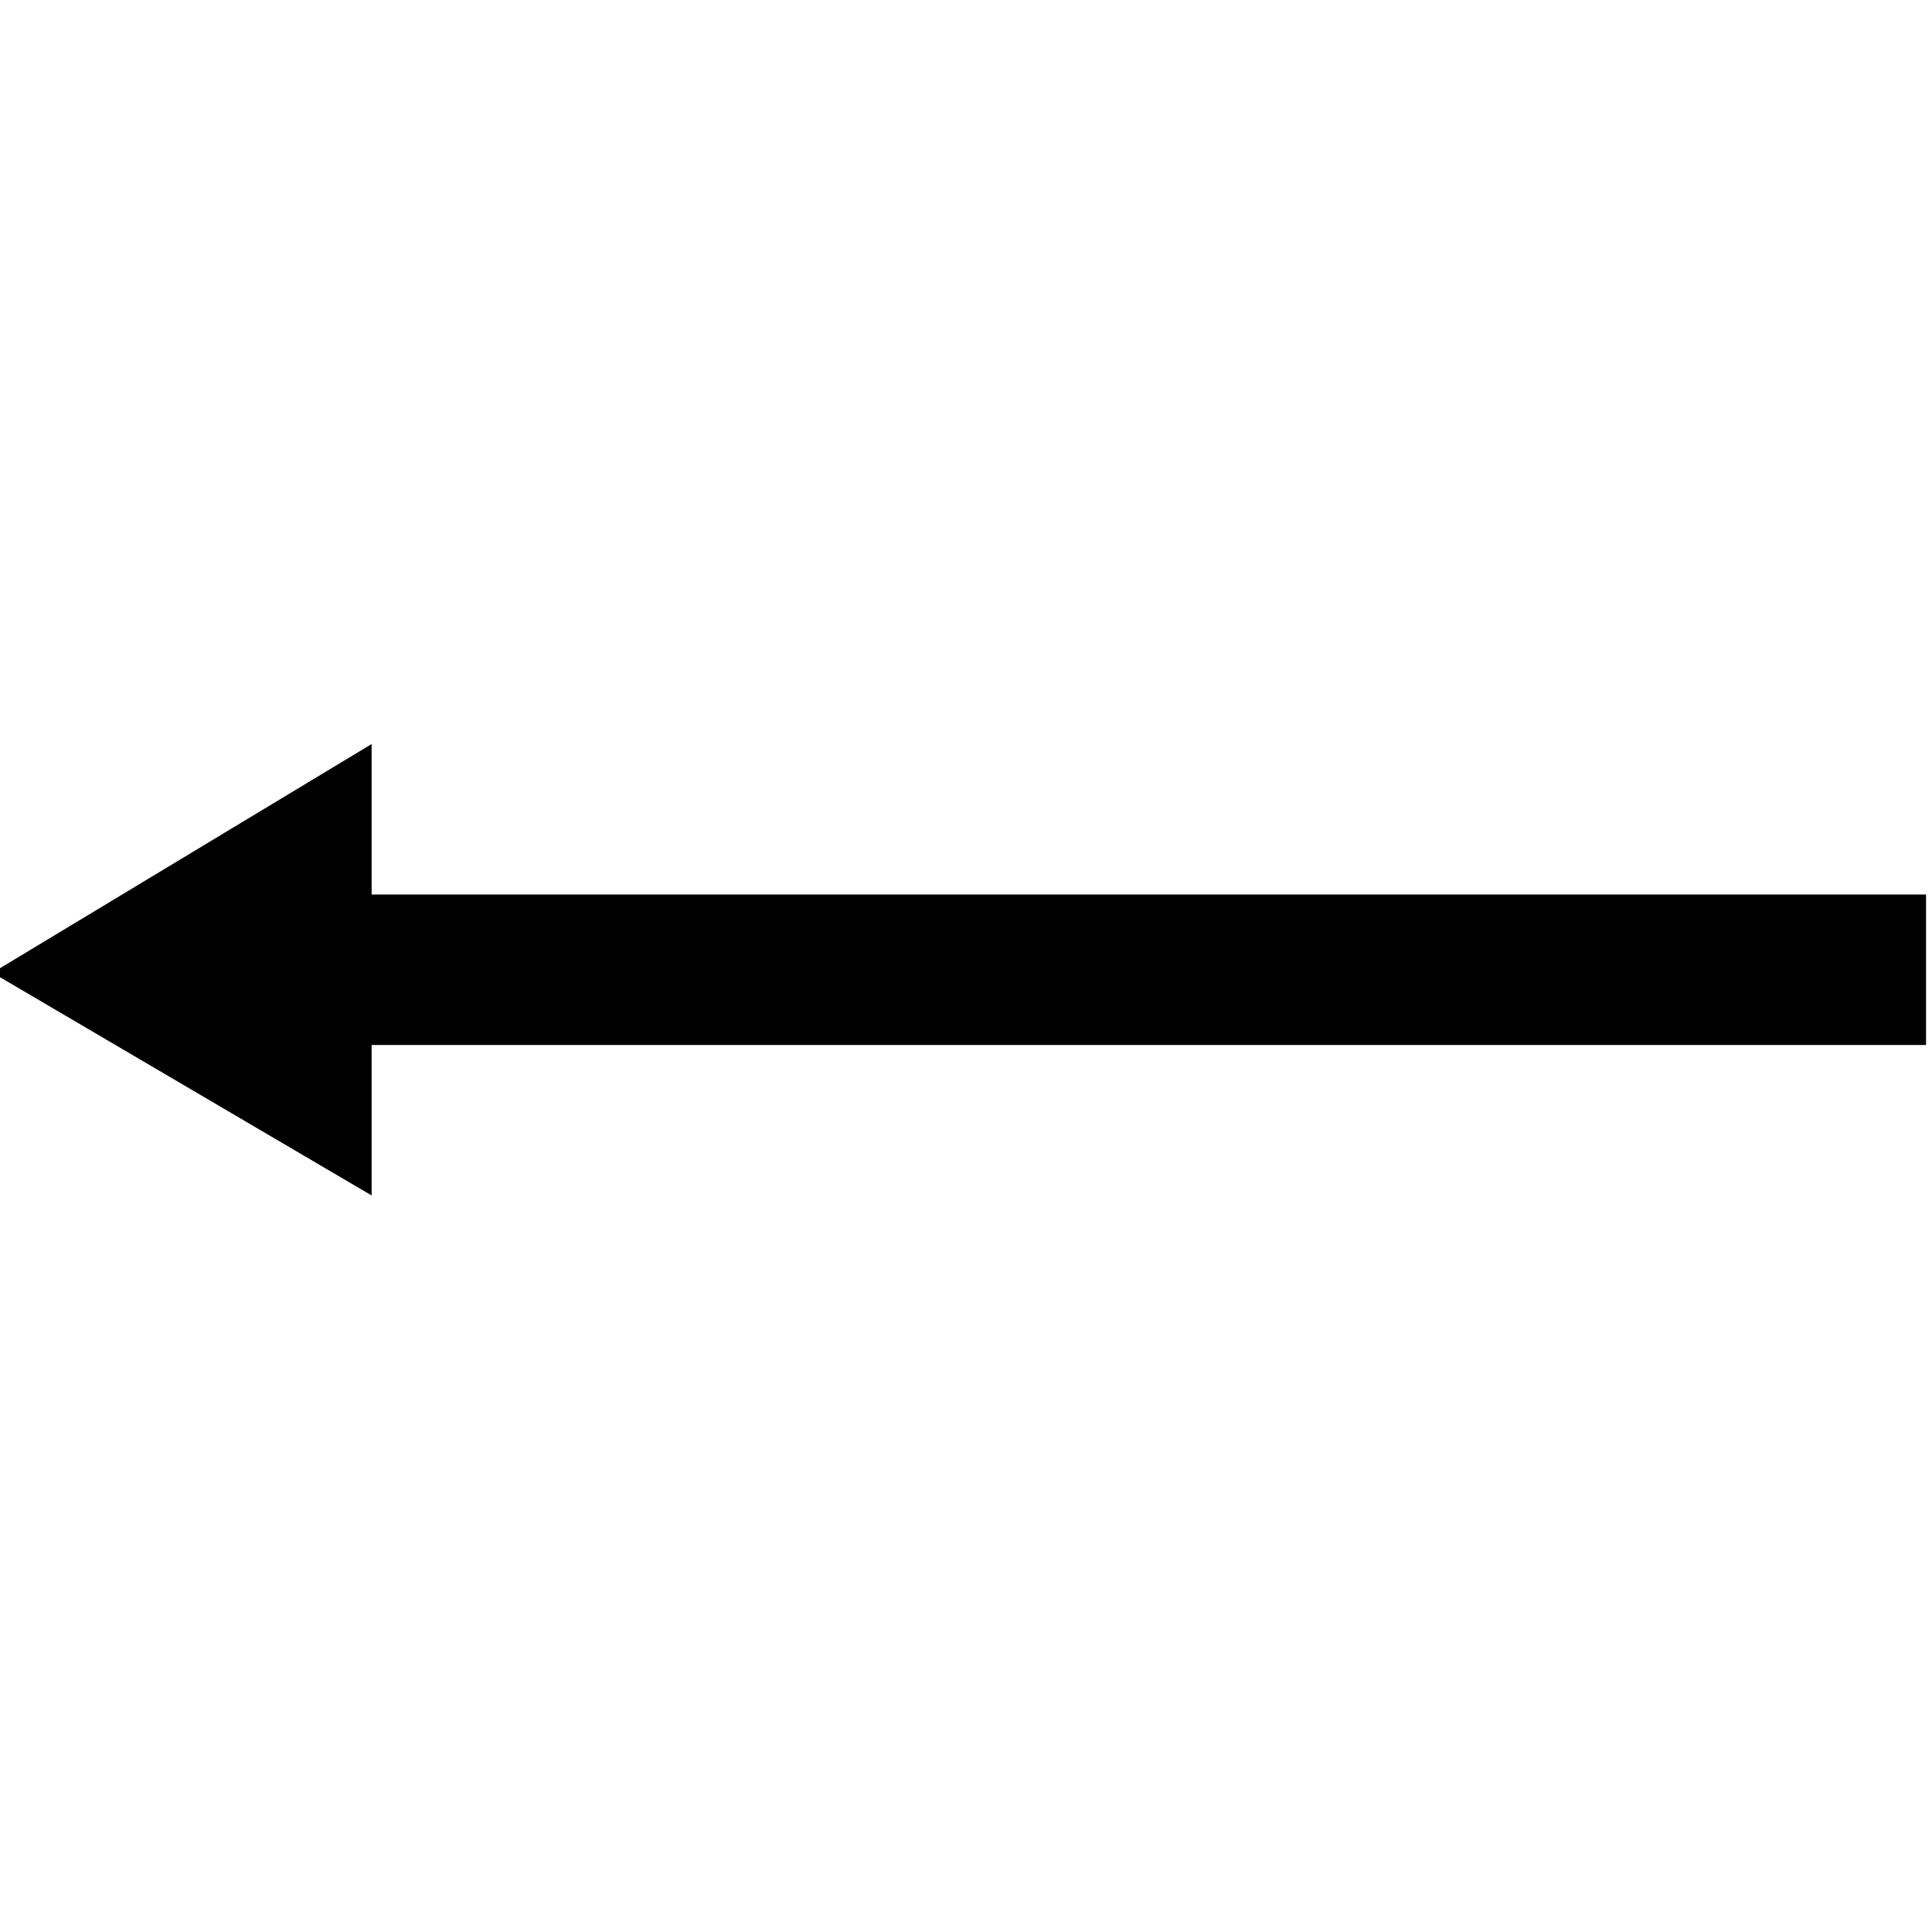
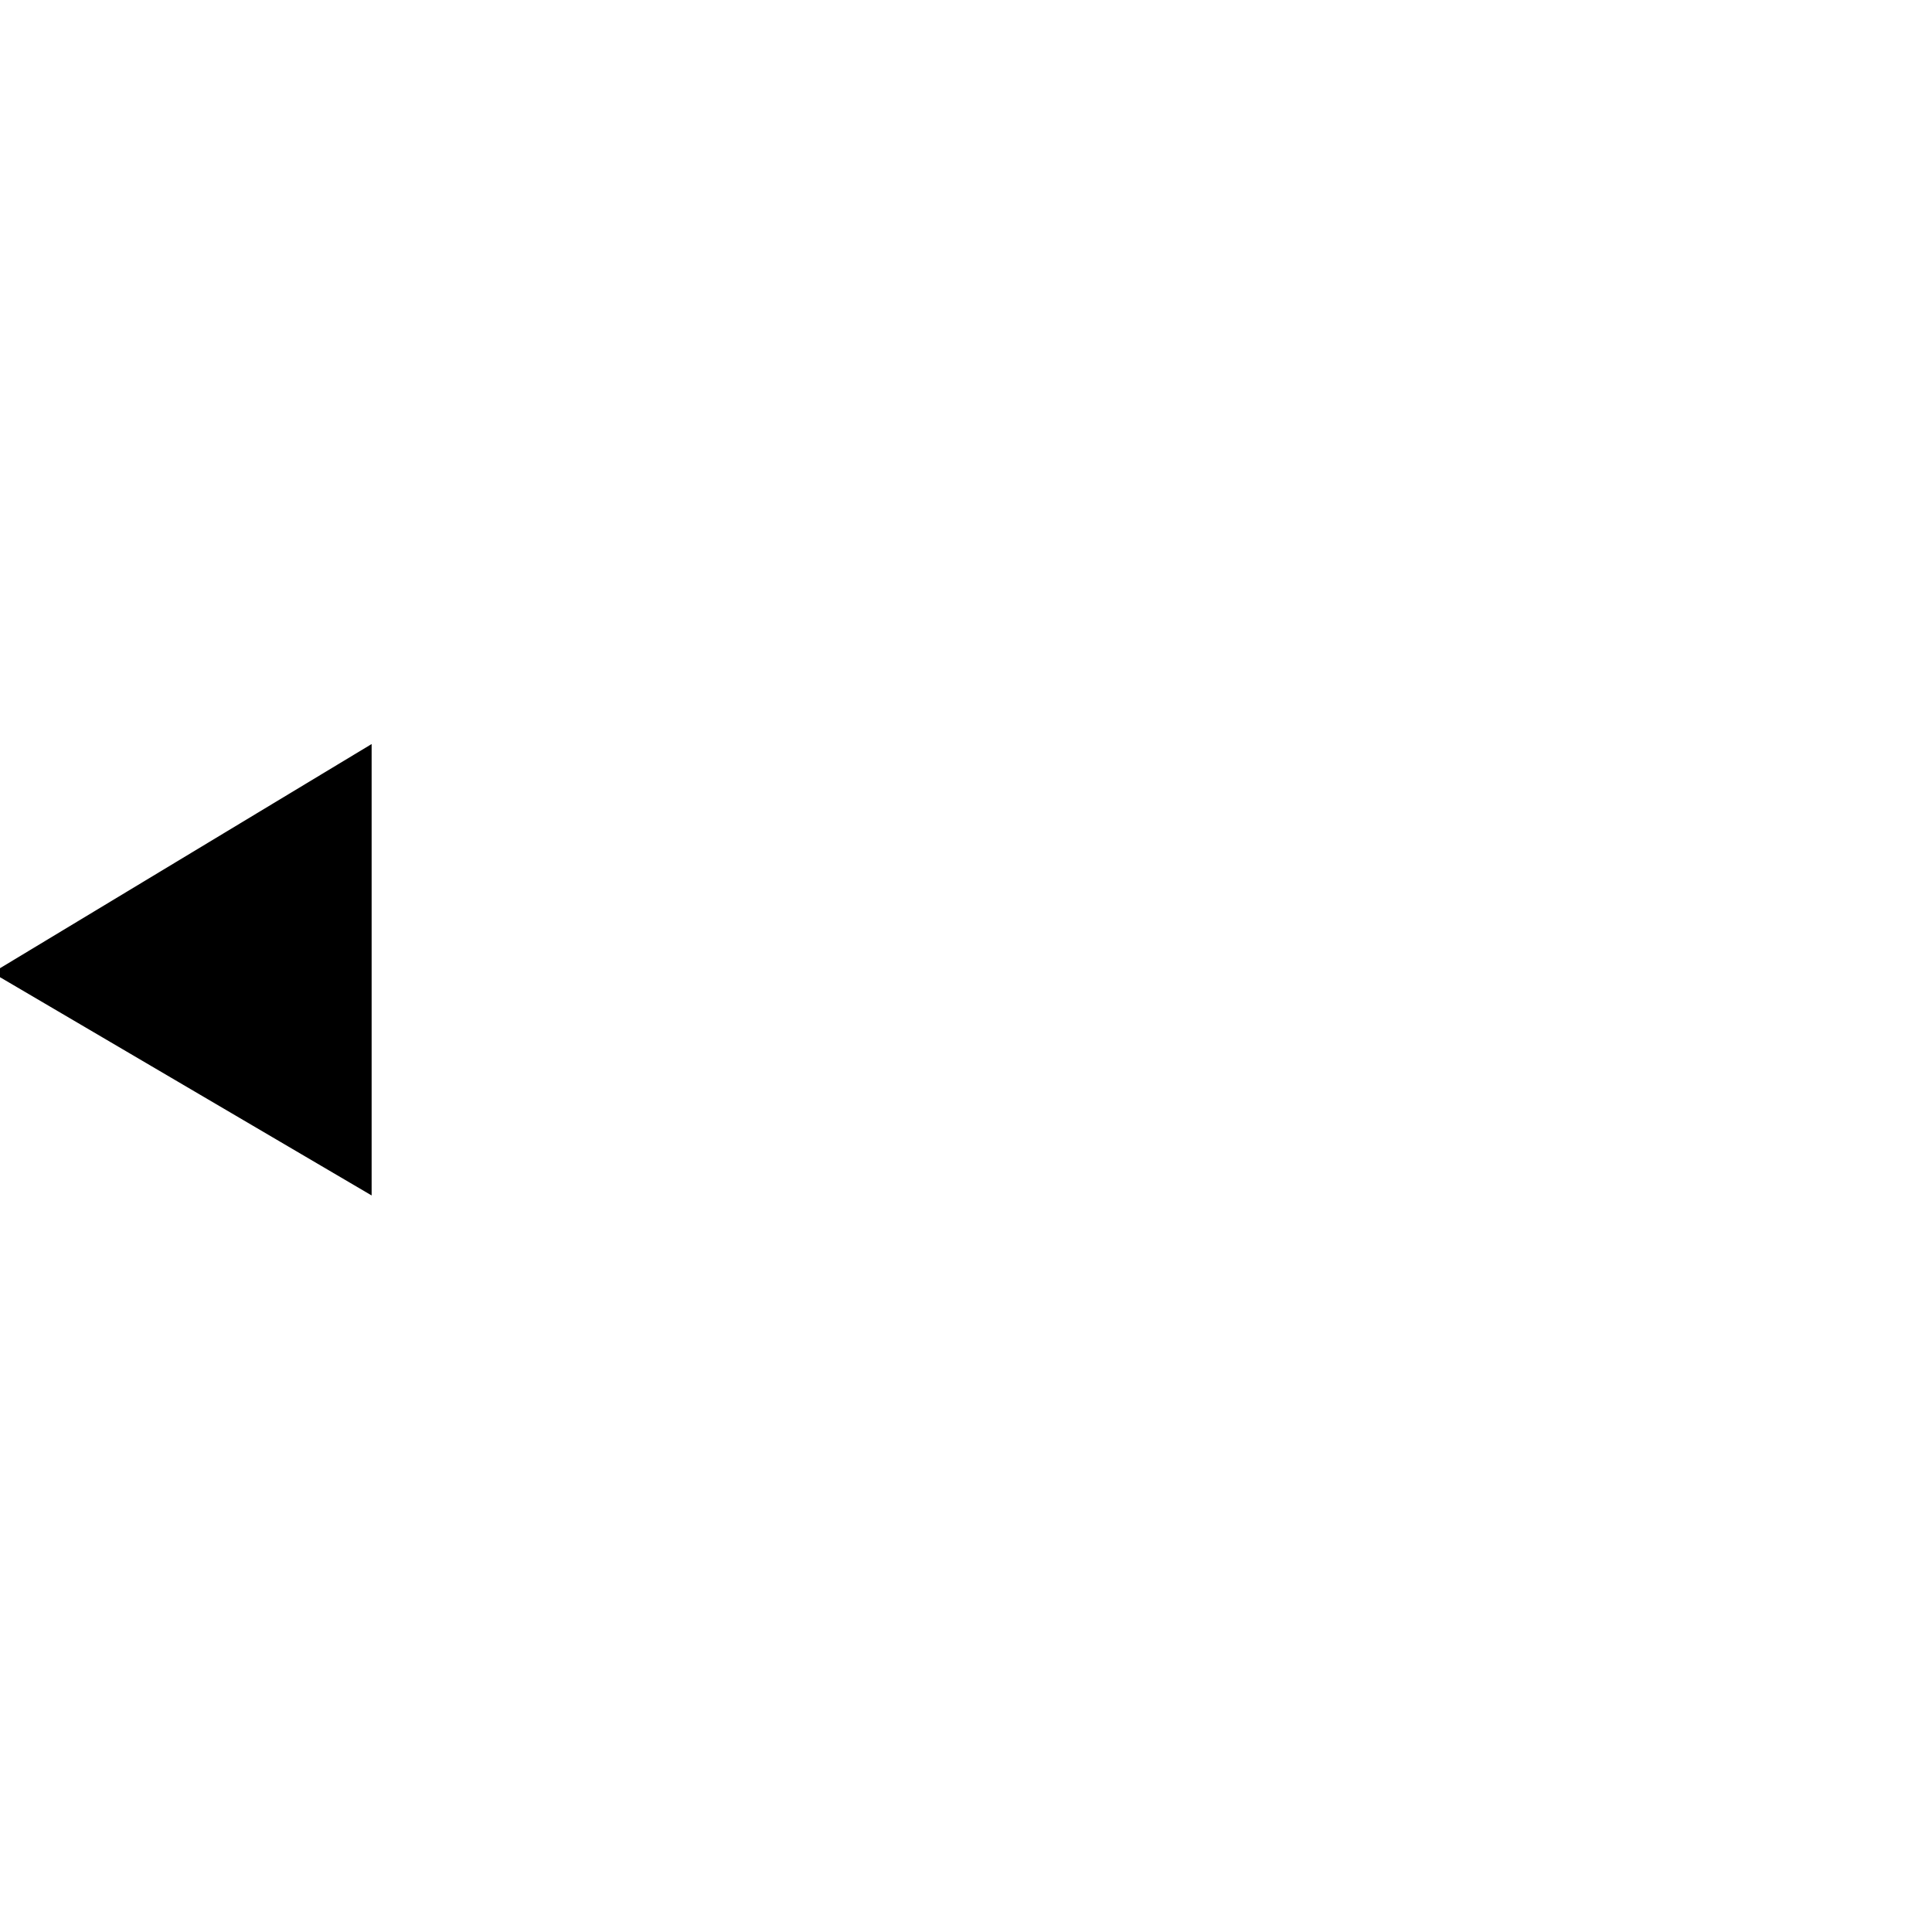
<svg xmlns="http://www.w3.org/2000/svg" width="34" height="34" viewBox="0 0 34 34" fill="none">
  <g clip-path="url(#clip0_114_225)">
-     <path d="M33.895 18.39H5.297V15.742H33.895V18.39Z" fill="black" />
    <path d="M6.54 21.038L-0.133 17.119L6.54 13.094V21.038Z" fill="black" />
  </g>
  <defs>
    <clipPath id="clip0_114_225">
      <rect width="34" height="34" fill="white" />
    </clipPath>
  </defs>
</svg>